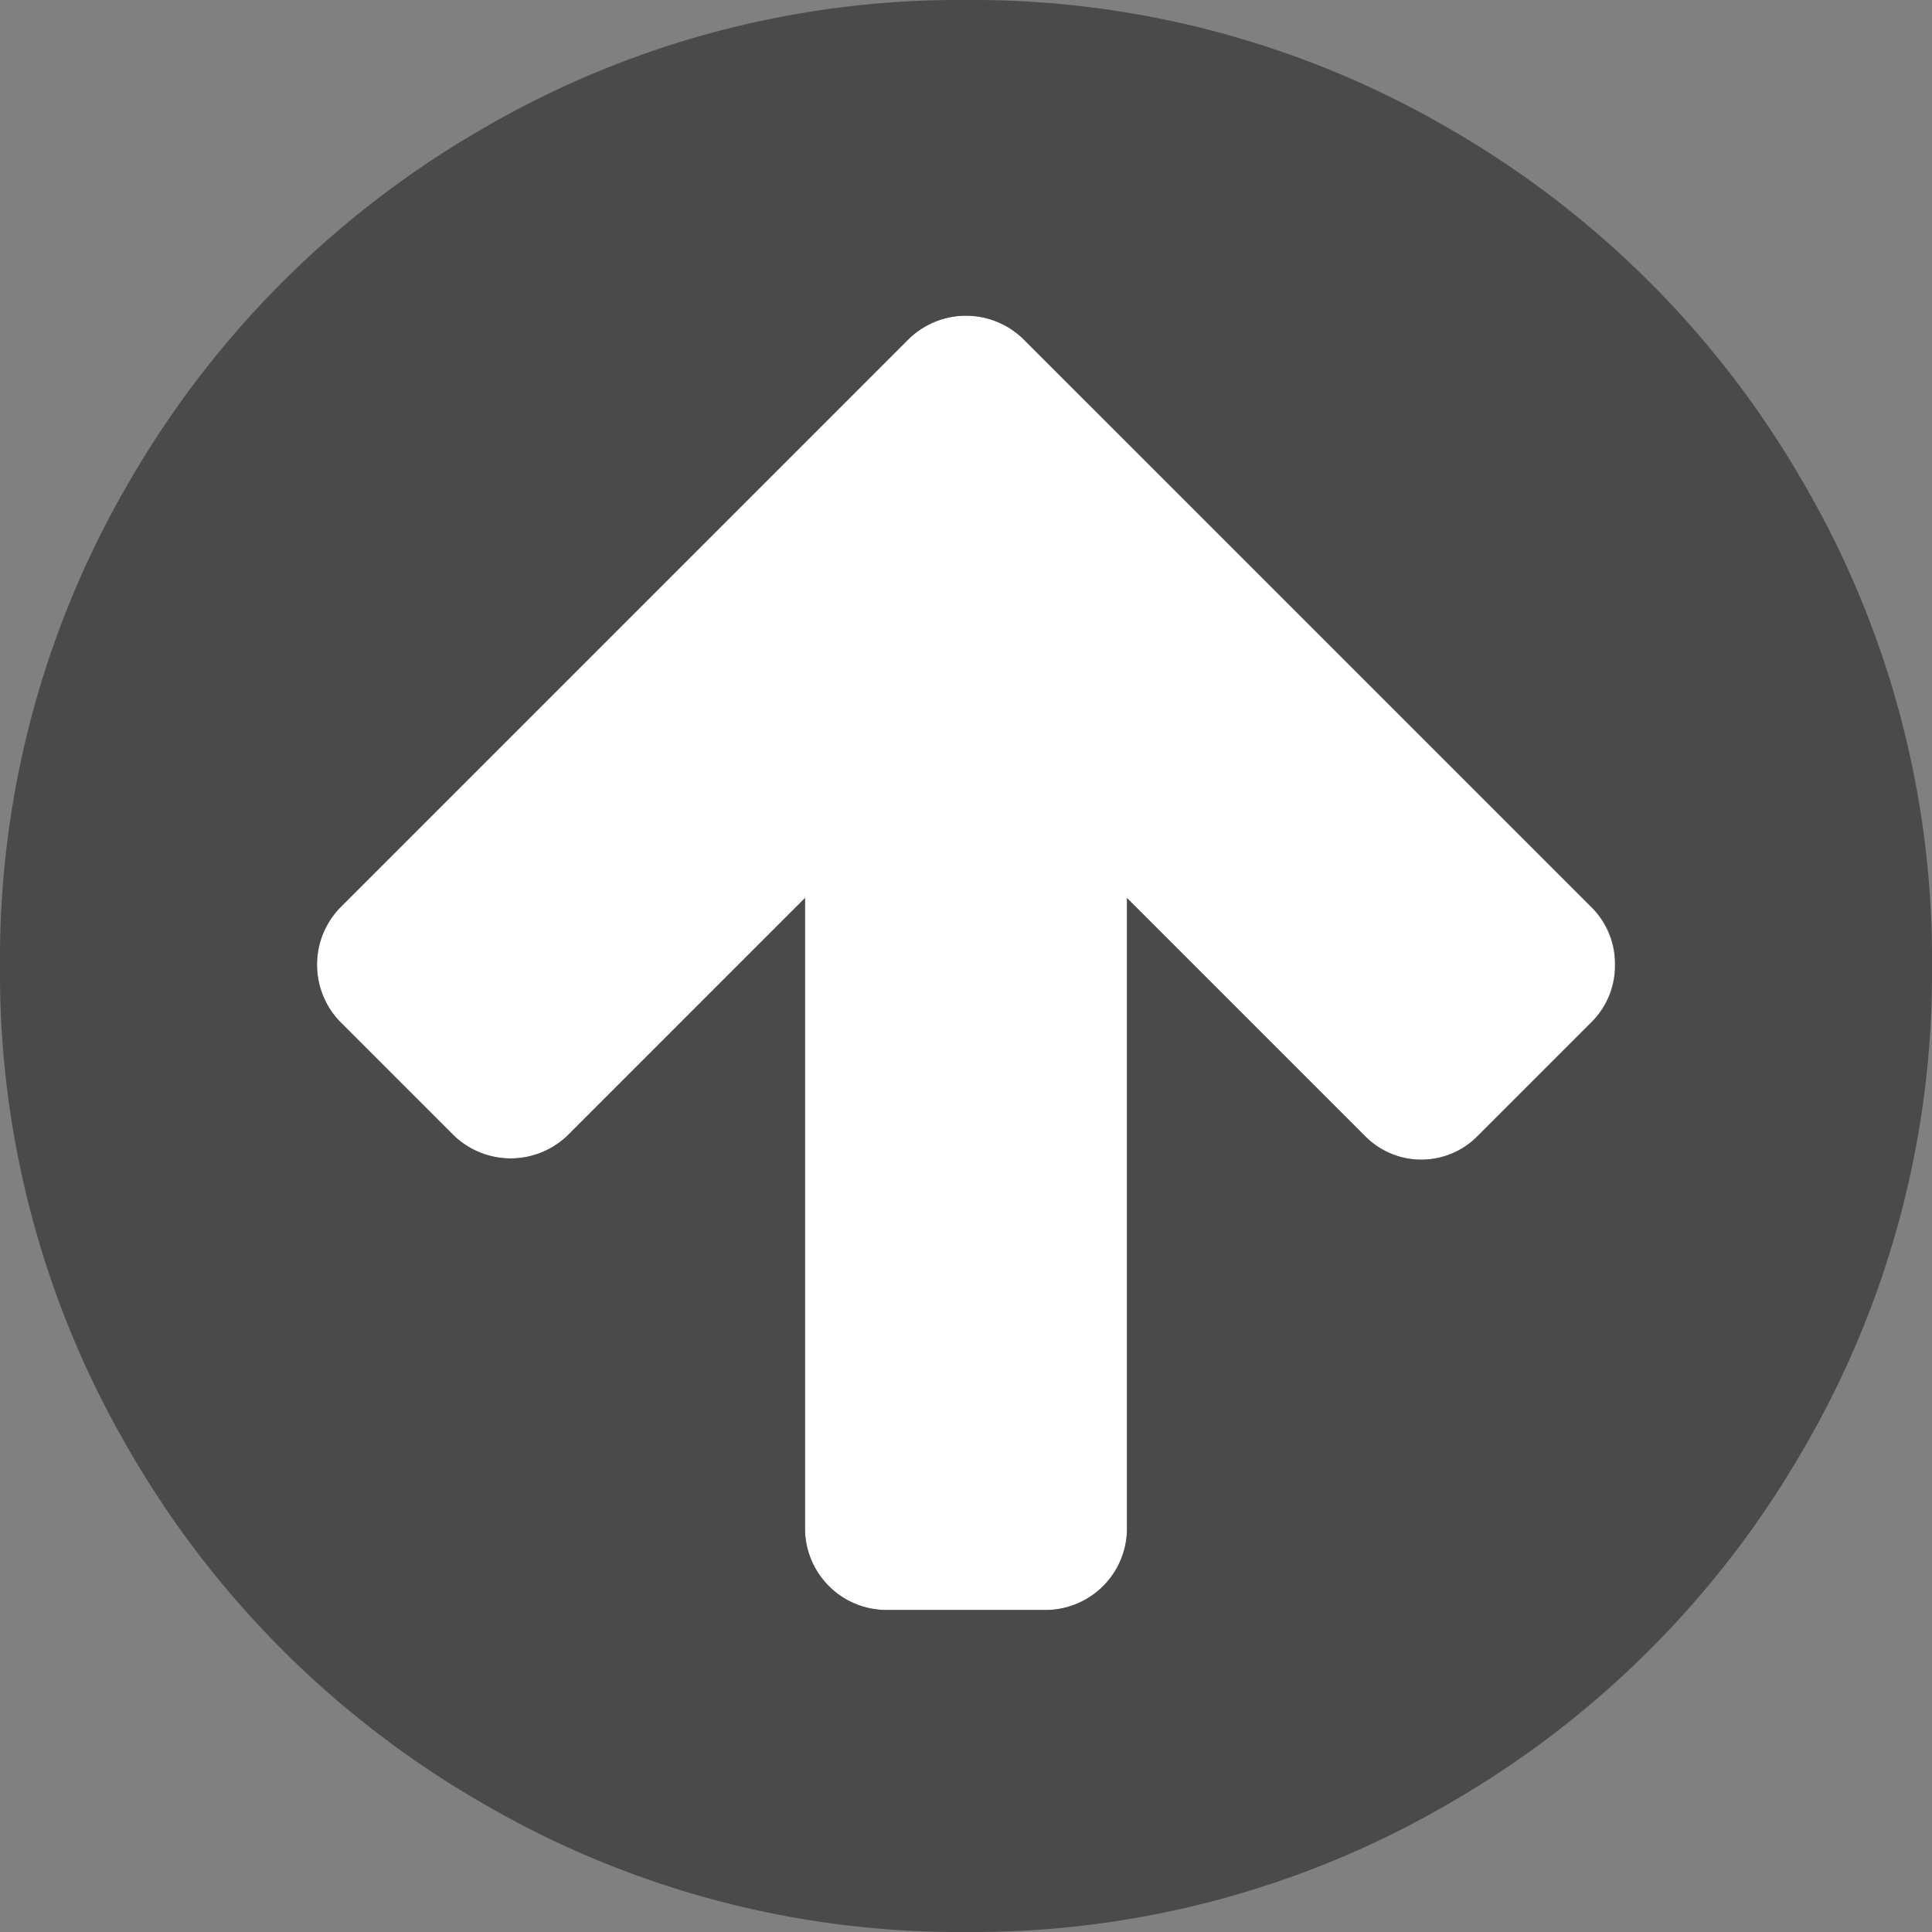
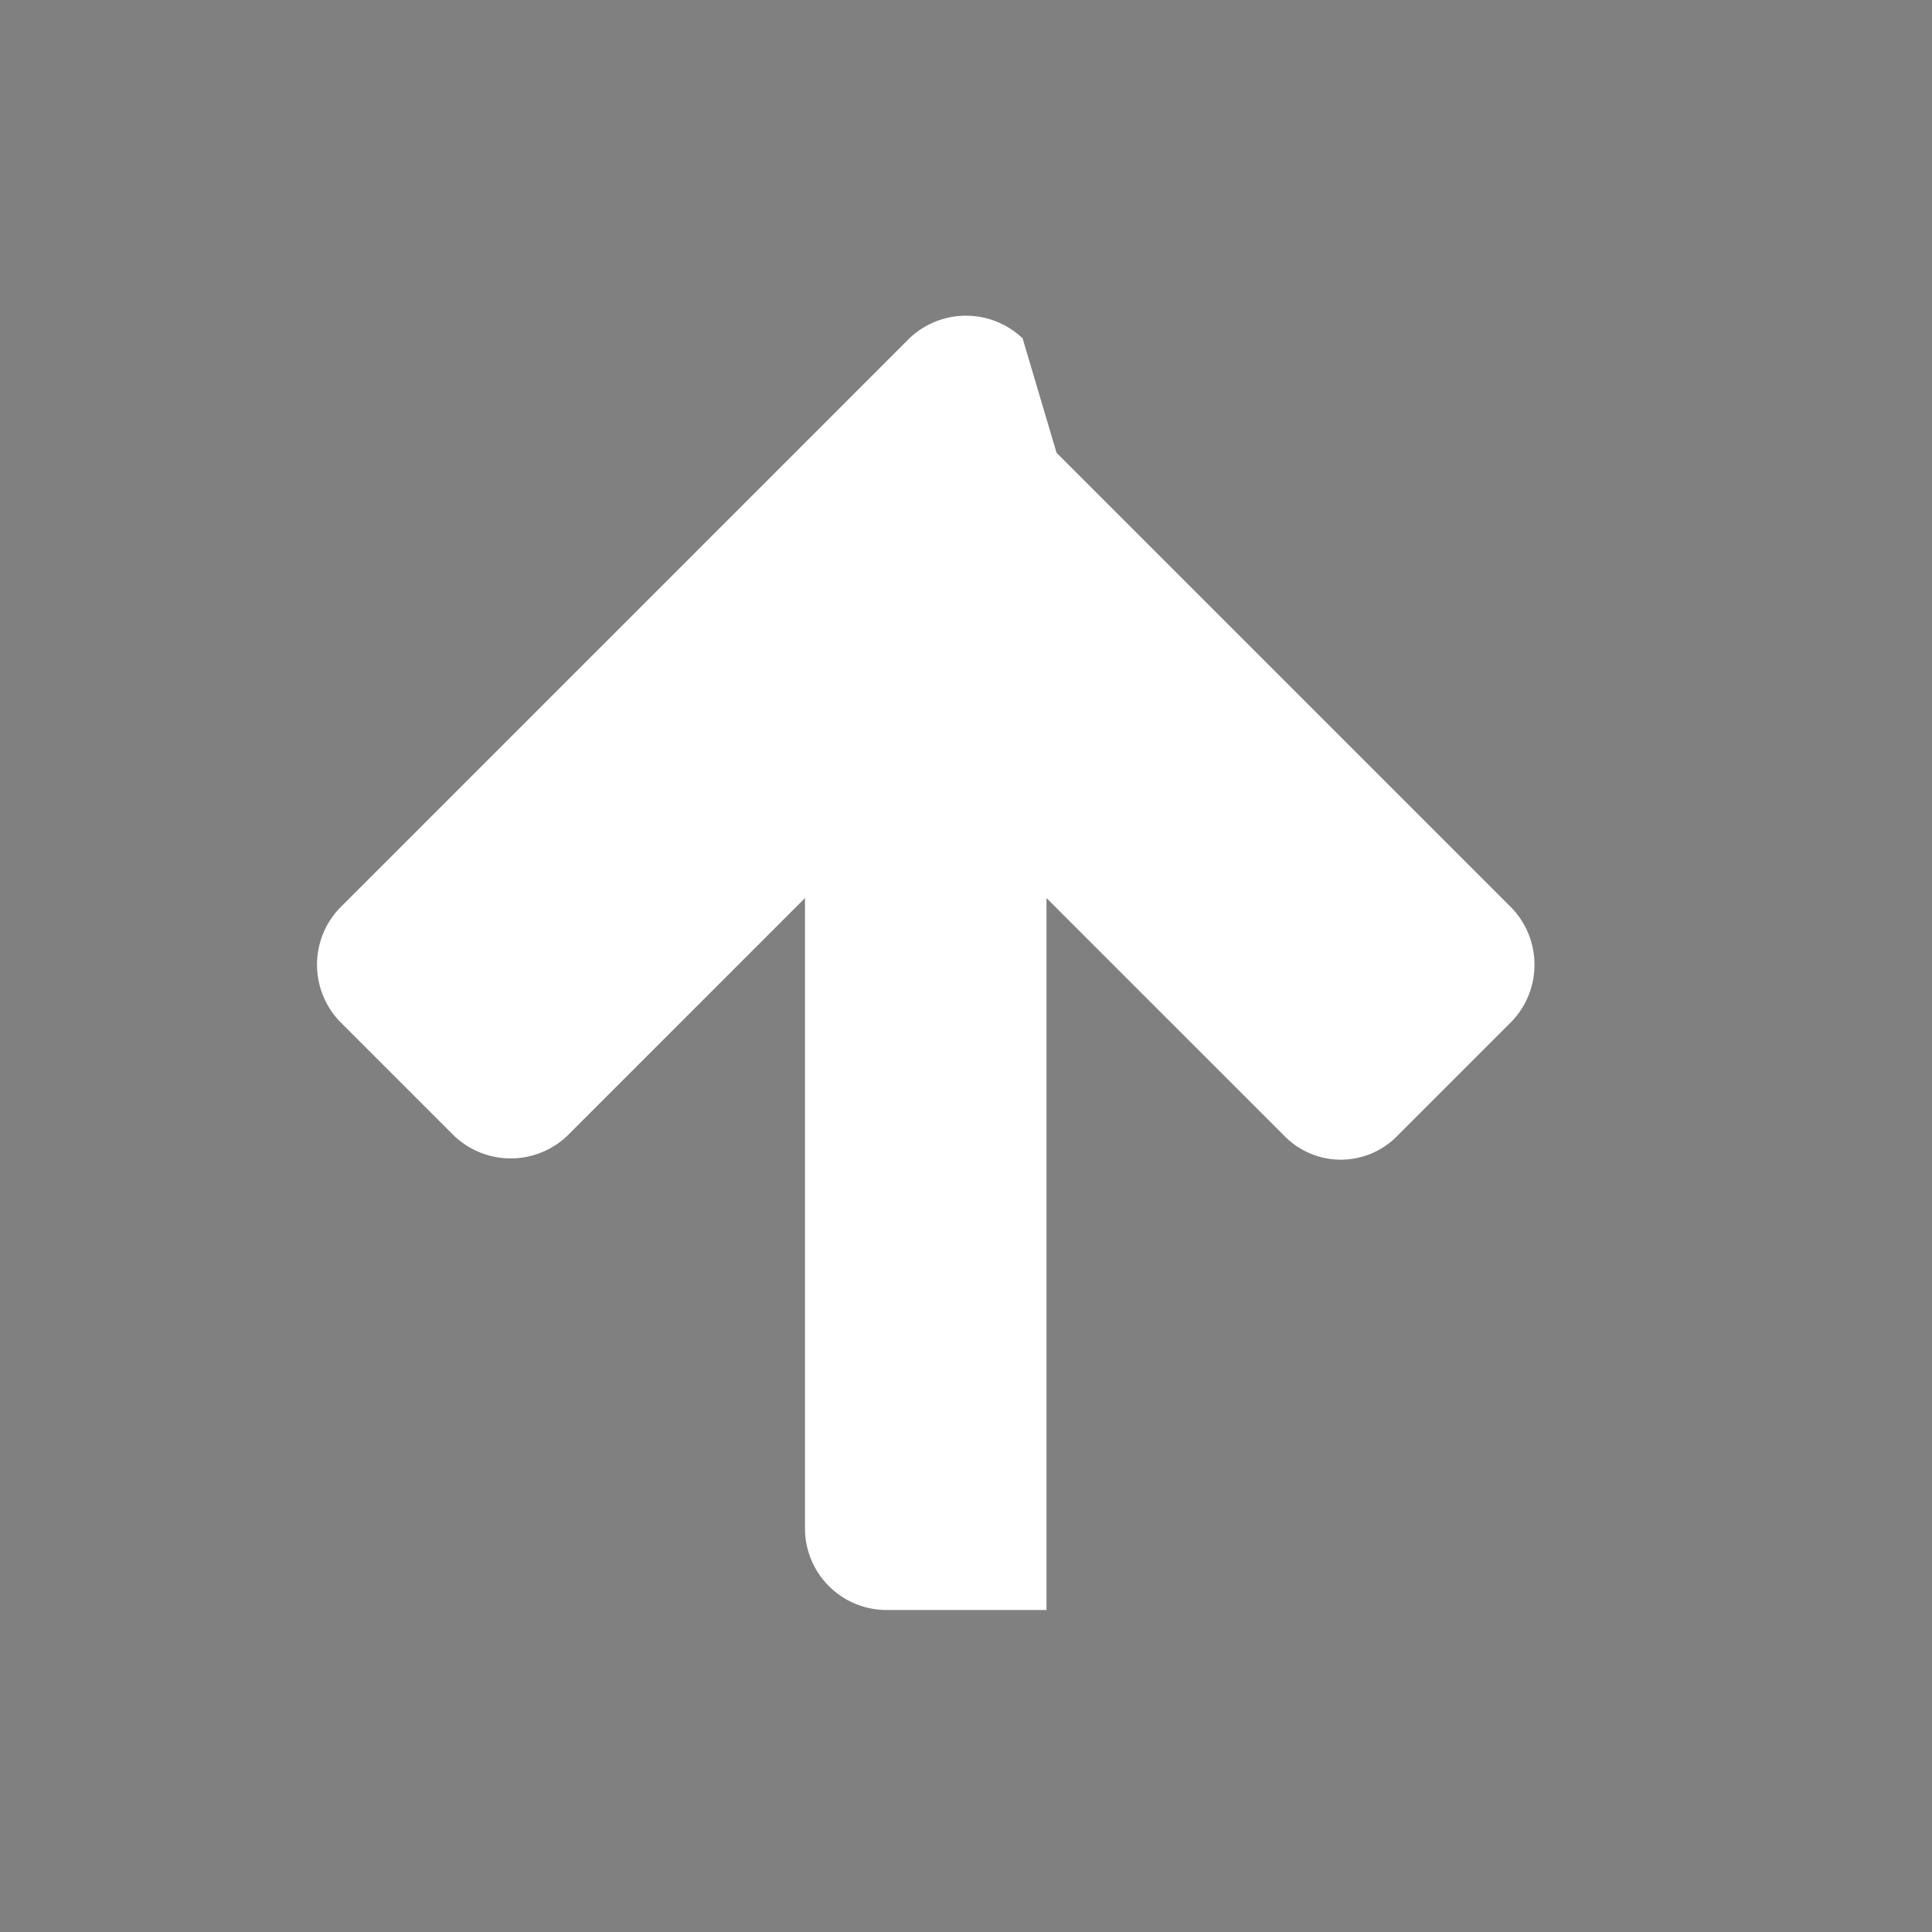
<svg xmlns="http://www.w3.org/2000/svg" class="vtl-st-main-widget__svg-circle--filled" fill="#4a4a4a" width="30" height="30" viewBox="0 0 30 30">
  <rect x="0" y="0" width="30" height="30" fill="#808080" stroke="none" />
-   <path class="vtl-st-main-widget__svg-arrow" fill="#fff" d="M15.879,5.254a1.274,1.274,0,0,0-1.758,0L12.344,7.031l-7.07,7.07a1.275,1.275,0,0,0,0,1.758l1.777,1.777a1.274,1.274,0,0,0,1.758,0L12.5,13.945V23.75A1.267,1.267,0,0,0,13.75,25h2.5a1.267,1.267,0,0,0,1.25-1.25V13.945l3.691,3.691a1.226,1.226,0,0,0,1.758,0l1.777-1.777a1.275,1.275,0,0,0,0-1.758l-7.07-7.07Z" transform="translate(0 0)" />
-   <path class="vtl-st-main-widget__svg-fill" d="M25.078,14.98a1.192,1.192,0,0,0-.351-.879l-7.07-7.07L15.879,5.254a1.274,1.274,0,0,0-1.758,0L12.344,7.031l-7.07,7.07a1.275,1.275,0,0,0,0,1.758l1.777,1.777a1.274,1.274,0,0,0,1.758,0L12.5,13.945V23.75A1.267,1.267,0,0,0,13.75,25h2.5a1.267,1.267,0,0,0,1.25-1.25V13.945l3.691,3.691a1.226,1.226,0,0,0,1.758,0l1.777-1.777A1.193,1.193,0,0,0,25.078,14.98ZM30,15a14.674,14.674,0,0,1-2.012,7.529,14.933,14.933,0,0,1-5.459,5.459A14.674,14.674,0,0,1,15,30a14.674,14.674,0,0,1-7.529-2.012,14.933,14.933,0,0,1-5.459-5.459A14.674,14.674,0,0,1,0,15,14.674,14.674,0,0,1,2.012,7.471a14.933,14.933,0,0,1,5.459-5.459A14.674,14.674,0,0,1,15,0a14.674,14.674,0,0,1,7.529,2.012,14.933,14.933,0,0,1,5.459,5.459A14.674,14.674,0,0,1,30,15Z" transform="translate(0 0)" />
+   <path class="vtl-st-main-widget__svg-arrow" fill="#fff" d="M15.879,5.254a1.274,1.274,0,0,0-1.758,0L12.344,7.031l-7.07,7.07a1.275,1.275,0,0,0,0,1.758l1.777,1.777a1.274,1.274,0,0,0,1.758,0L12.5,13.945V23.75A1.267,1.267,0,0,0,13.75,25h2.5V13.945l3.691,3.691a1.226,1.226,0,0,0,1.758,0l1.777-1.777a1.275,1.275,0,0,0,0-1.758l-7.07-7.07Z" transform="translate(0 0)" />
</svg>